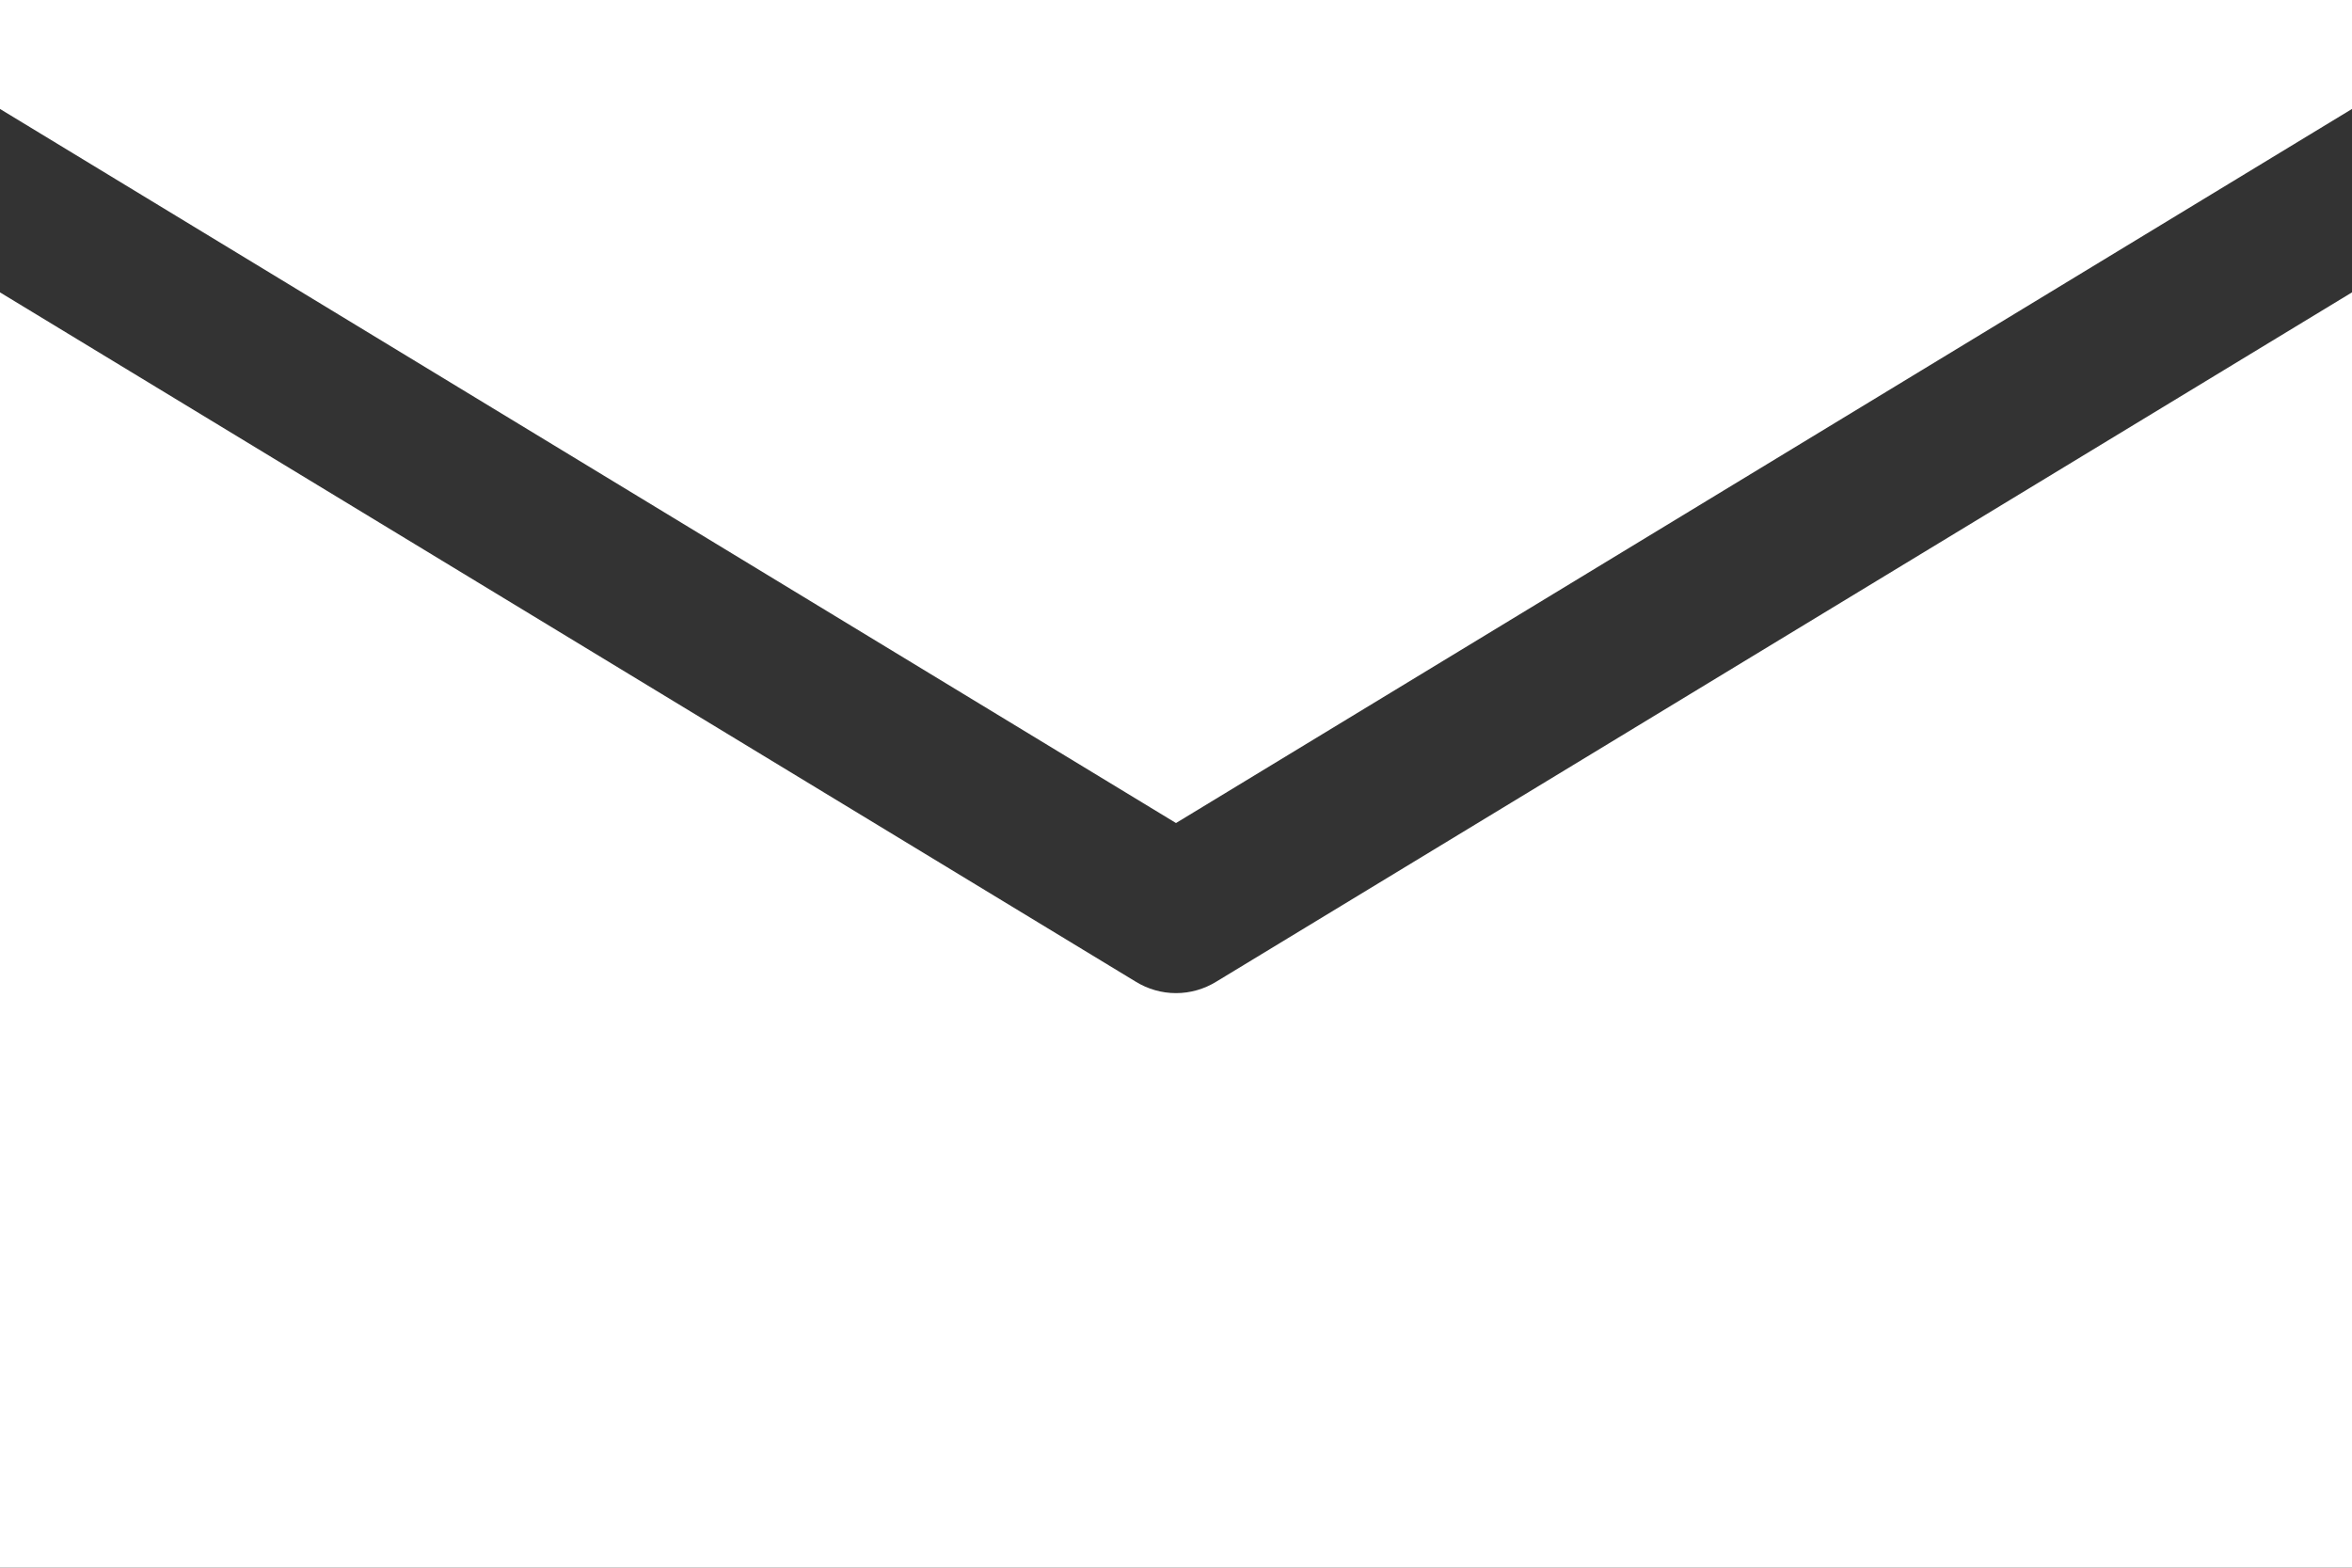
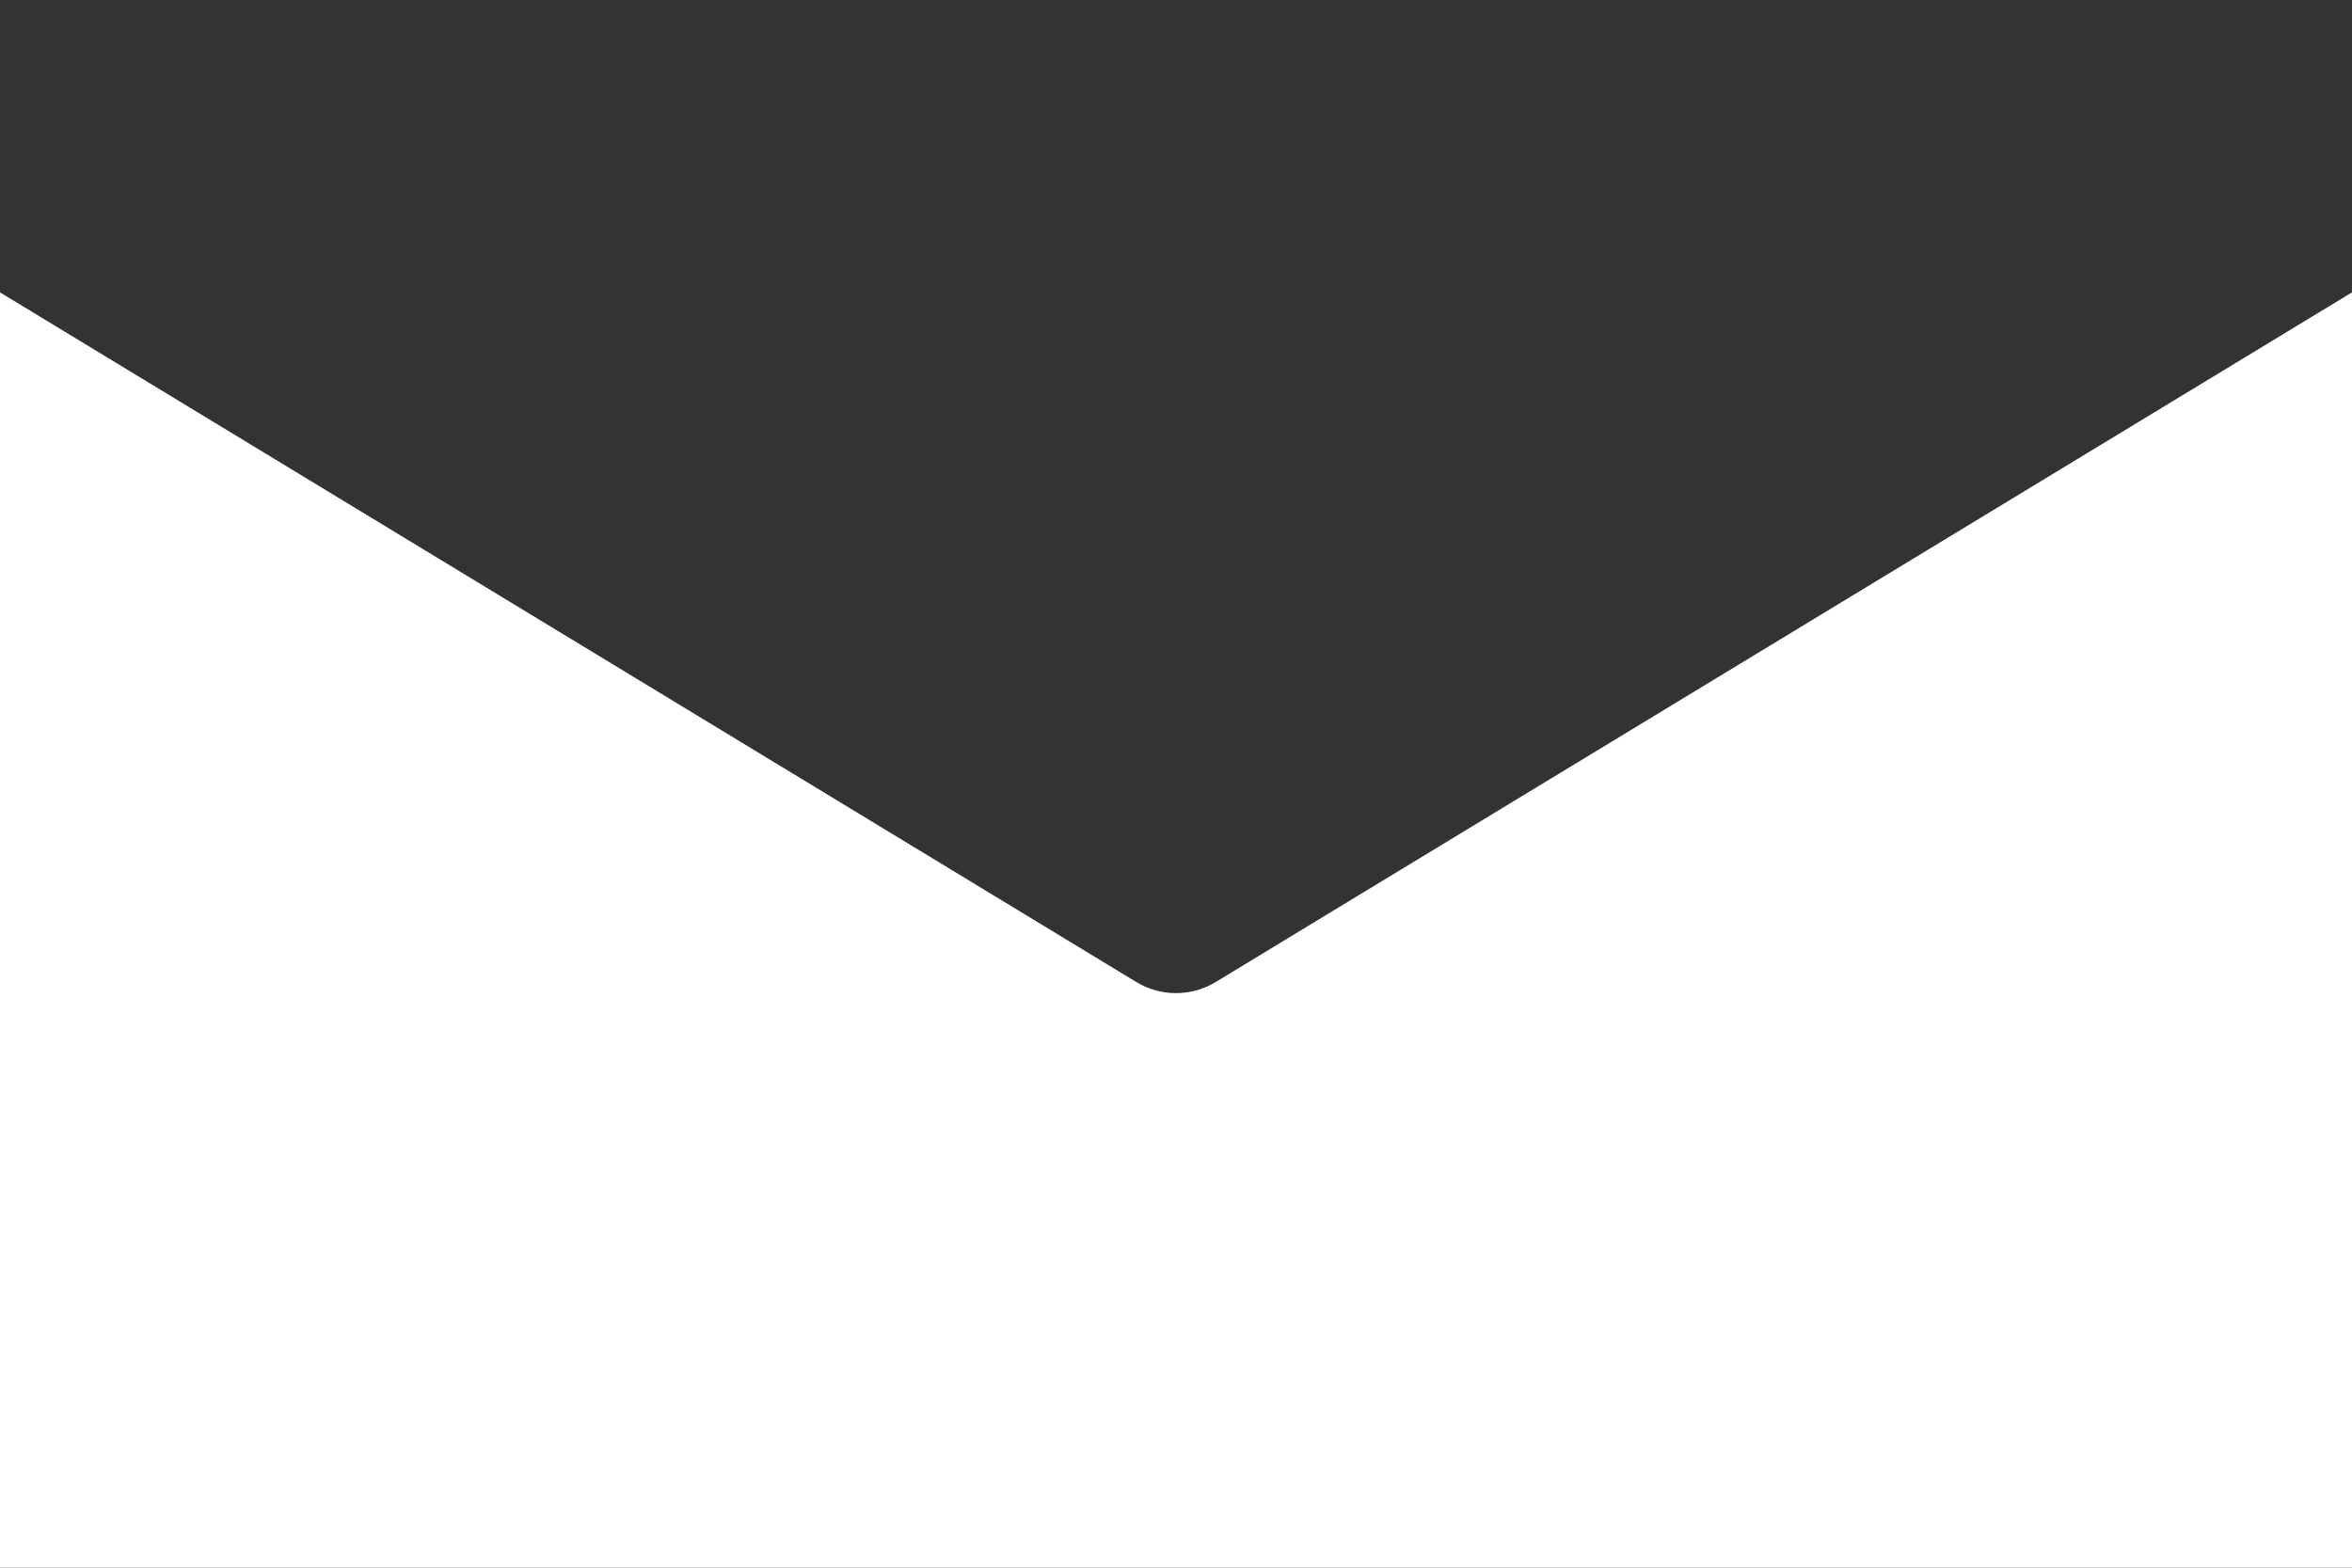
<svg xmlns="http://www.w3.org/2000/svg" id="_レイヤー_2" viewBox="0 0 30 20">
  <rect x="0" y="0" width="30" height="20" fill="#333333" stroke="none" />
  <defs>
    <style>.cls-1{fill:#fff;stroke-width:0px;}</style>
  </defs>
  <g id="_レイヤー_1-2">
-     <polygon class="cls-1" points="15 10.5 30 1.39 30 0 0 0 0 1.39 15 10.5" />
    <path class="cls-1" d="M15.52,12.52c-.16.1-.34.15-.52.15s-.36-.05-.52-.15L0,3.73v16.27h30V3.73l-14.48,8.79Z" />
  </g>
</svg>